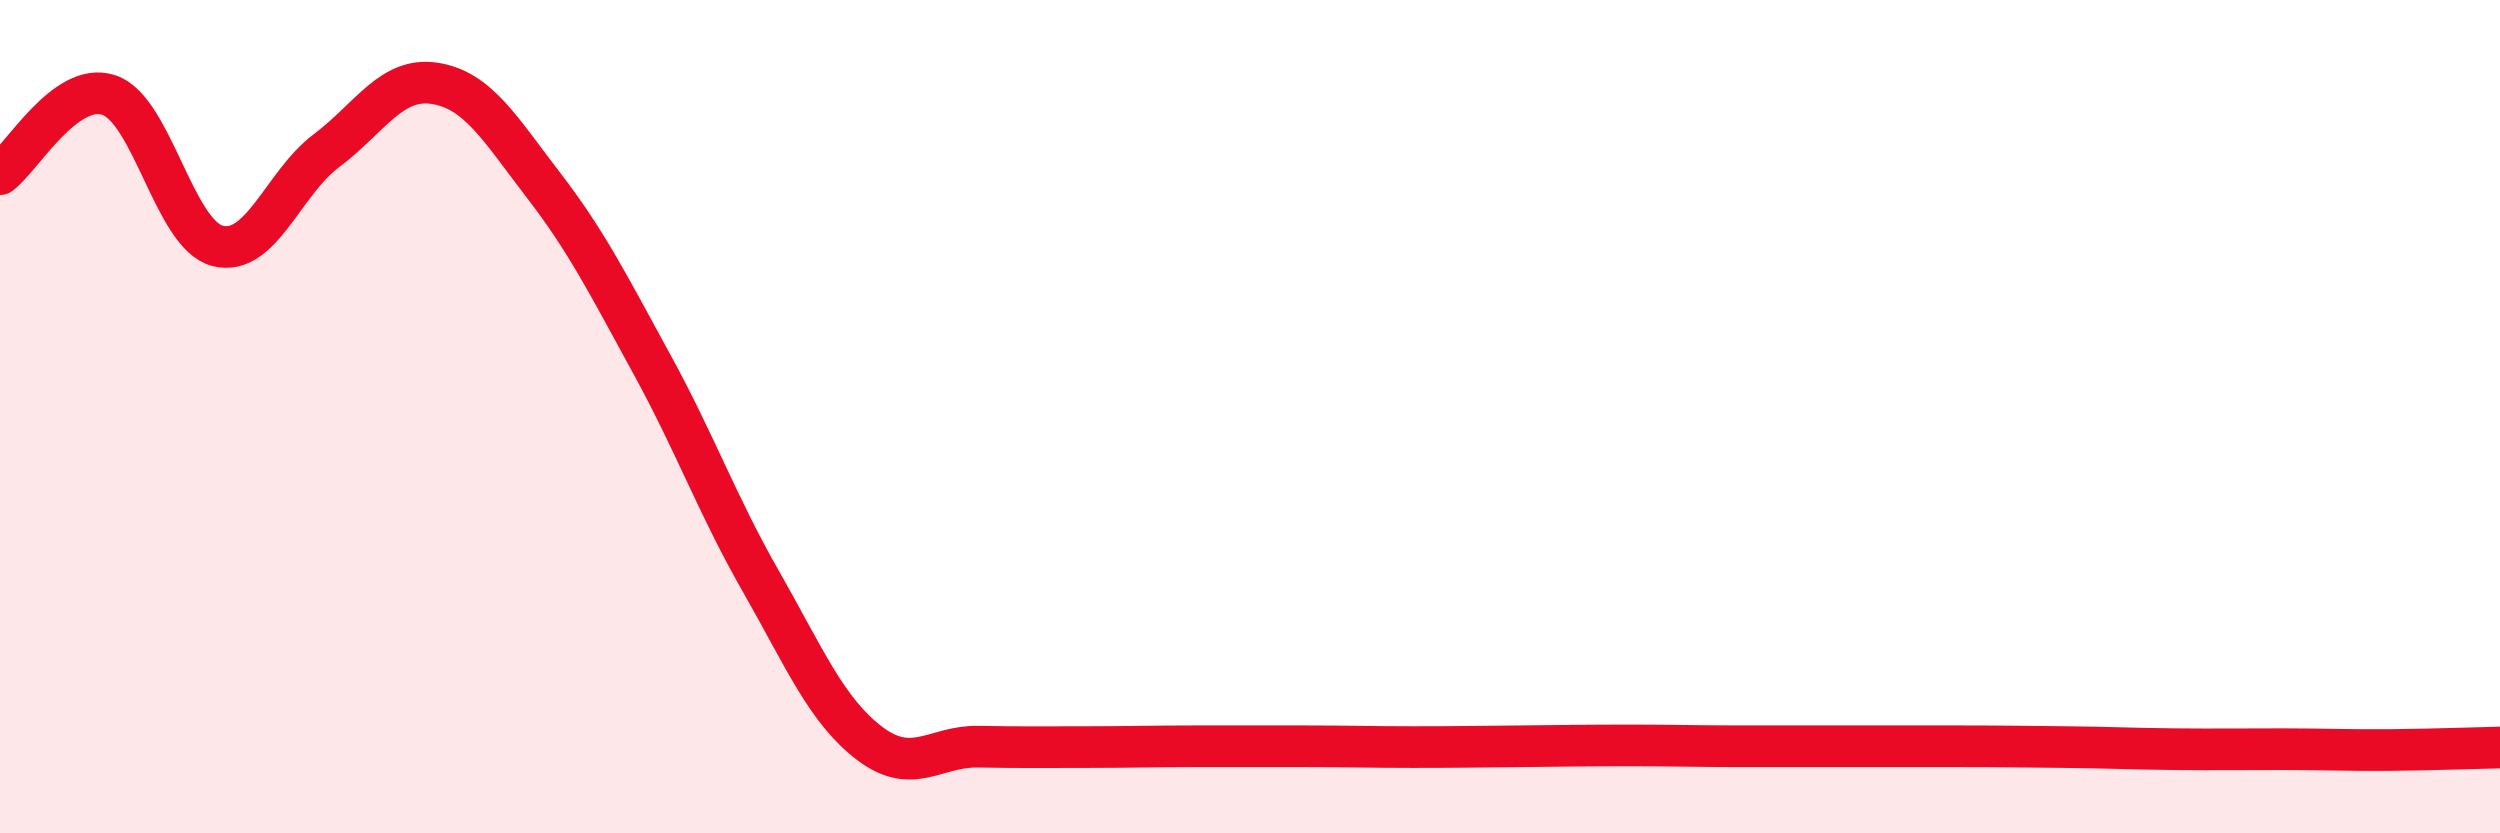
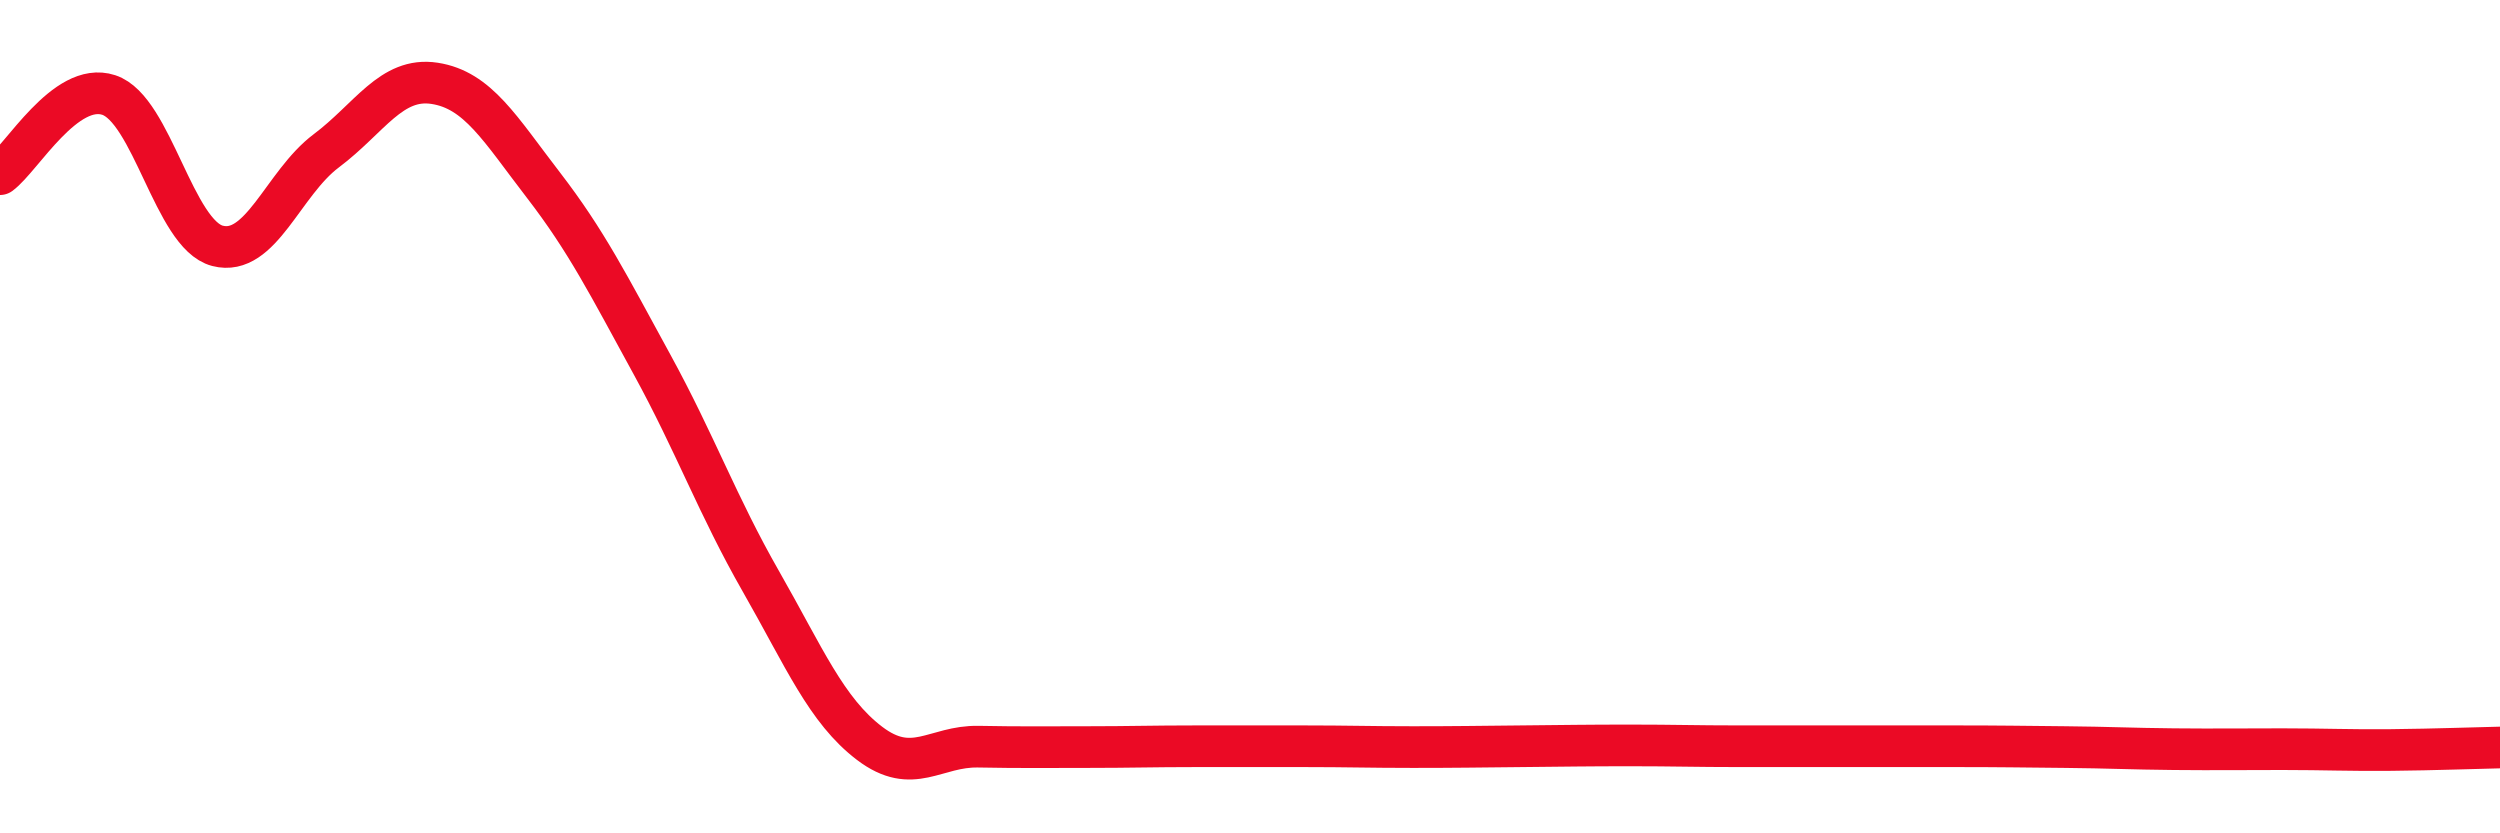
<svg xmlns="http://www.w3.org/2000/svg" width="60" height="20" viewBox="0 0 60 20">
-   <path d="M 0,4.18 C 0.52,3.8 1.57,1.94 2.61,2.28 C 3.65,2.62 4.18,5.63 5.22,5.9 C 6.26,6.17 6.79,4.4 7.83,3.62 C 8.87,2.84 9.39,1.84 10.43,2 C 11.47,2.16 12,3.09 13.04,4.44 C 14.08,5.79 14.61,6.85 15.65,8.75 C 16.69,10.65 17.22,12.13 18.26,13.95 C 19.3,15.77 19.83,17.05 20.87,17.84 C 21.91,18.63 22.44,17.9 23.48,17.92 C 24.52,17.94 25.05,17.93 26.09,17.93 C 27.13,17.93 27.66,17.91 28.7,17.91 C 29.74,17.91 30.26,17.91 31.3,17.91 C 32.34,17.91 32.87,17.93 33.91,17.93 C 34.95,17.93 35.48,17.92 36.52,17.91 C 37.56,17.9 38.09,17.89 39.13,17.89 C 40.17,17.89 40.7,17.91 41.74,17.91 C 42.78,17.91 43.31,17.91 44.35,17.91 C 45.39,17.91 45.92,17.91 46.96,17.91 C 48,17.91 48.53,17.92 49.57,17.93 C 50.61,17.94 51.13,17.97 52.17,17.98 C 53.21,17.99 53.74,17.98 54.78,17.98 C 55.82,17.98 56.35,18.01 57.39,18 C 58.43,17.99 59.48,17.95 60,17.94L60 20L0 20Z" fill="#EB0A25" opacity="0.1" stroke-linecap="round" stroke-linejoin="round" />
  <path d="M 0,4.18 C 0.52,3.8 1.57,1.94 2.61,2.28 C 3.65,2.62 4.18,5.63 5.22,5.9 C 6.26,6.17 6.79,4.4 7.83,3.62 C 8.87,2.84 9.39,1.84 10.43,2 C 11.47,2.16 12,3.09 13.04,4.44 C 14.08,5.79 14.61,6.85 15.65,8.75 C 16.69,10.65 17.22,12.13 18.26,13.95 C 19.3,15.77 19.83,17.05 20.87,17.84 C 21.91,18.63 22.44,17.9 23.48,17.92 C 24.52,17.94 25.05,17.93 26.09,17.93 C 27.13,17.93 27.66,17.91 28.7,17.91 C 29.74,17.91 30.26,17.91 31.3,17.91 C 32.34,17.91 32.87,17.93 33.91,17.93 C 34.95,17.93 35.48,17.92 36.52,17.91 C 37.56,17.9 38.09,17.89 39.13,17.89 C 40.17,17.89 40.7,17.91 41.74,17.91 C 42.78,17.91 43.31,17.91 44.35,17.91 C 45.39,17.91 45.92,17.91 46.96,17.91 C 48,17.91 48.53,17.92 49.57,17.93 C 50.61,17.94 51.13,17.97 52.17,17.98 C 53.21,17.99 53.74,17.98 54.78,17.98 C 55.82,17.98 56.35,18.01 57.39,18 C 58.43,17.99 59.48,17.95 60,17.94" stroke="#EB0A25" stroke-width="1" fill="none" stroke-linecap="round" stroke-linejoin="round" />
</svg>